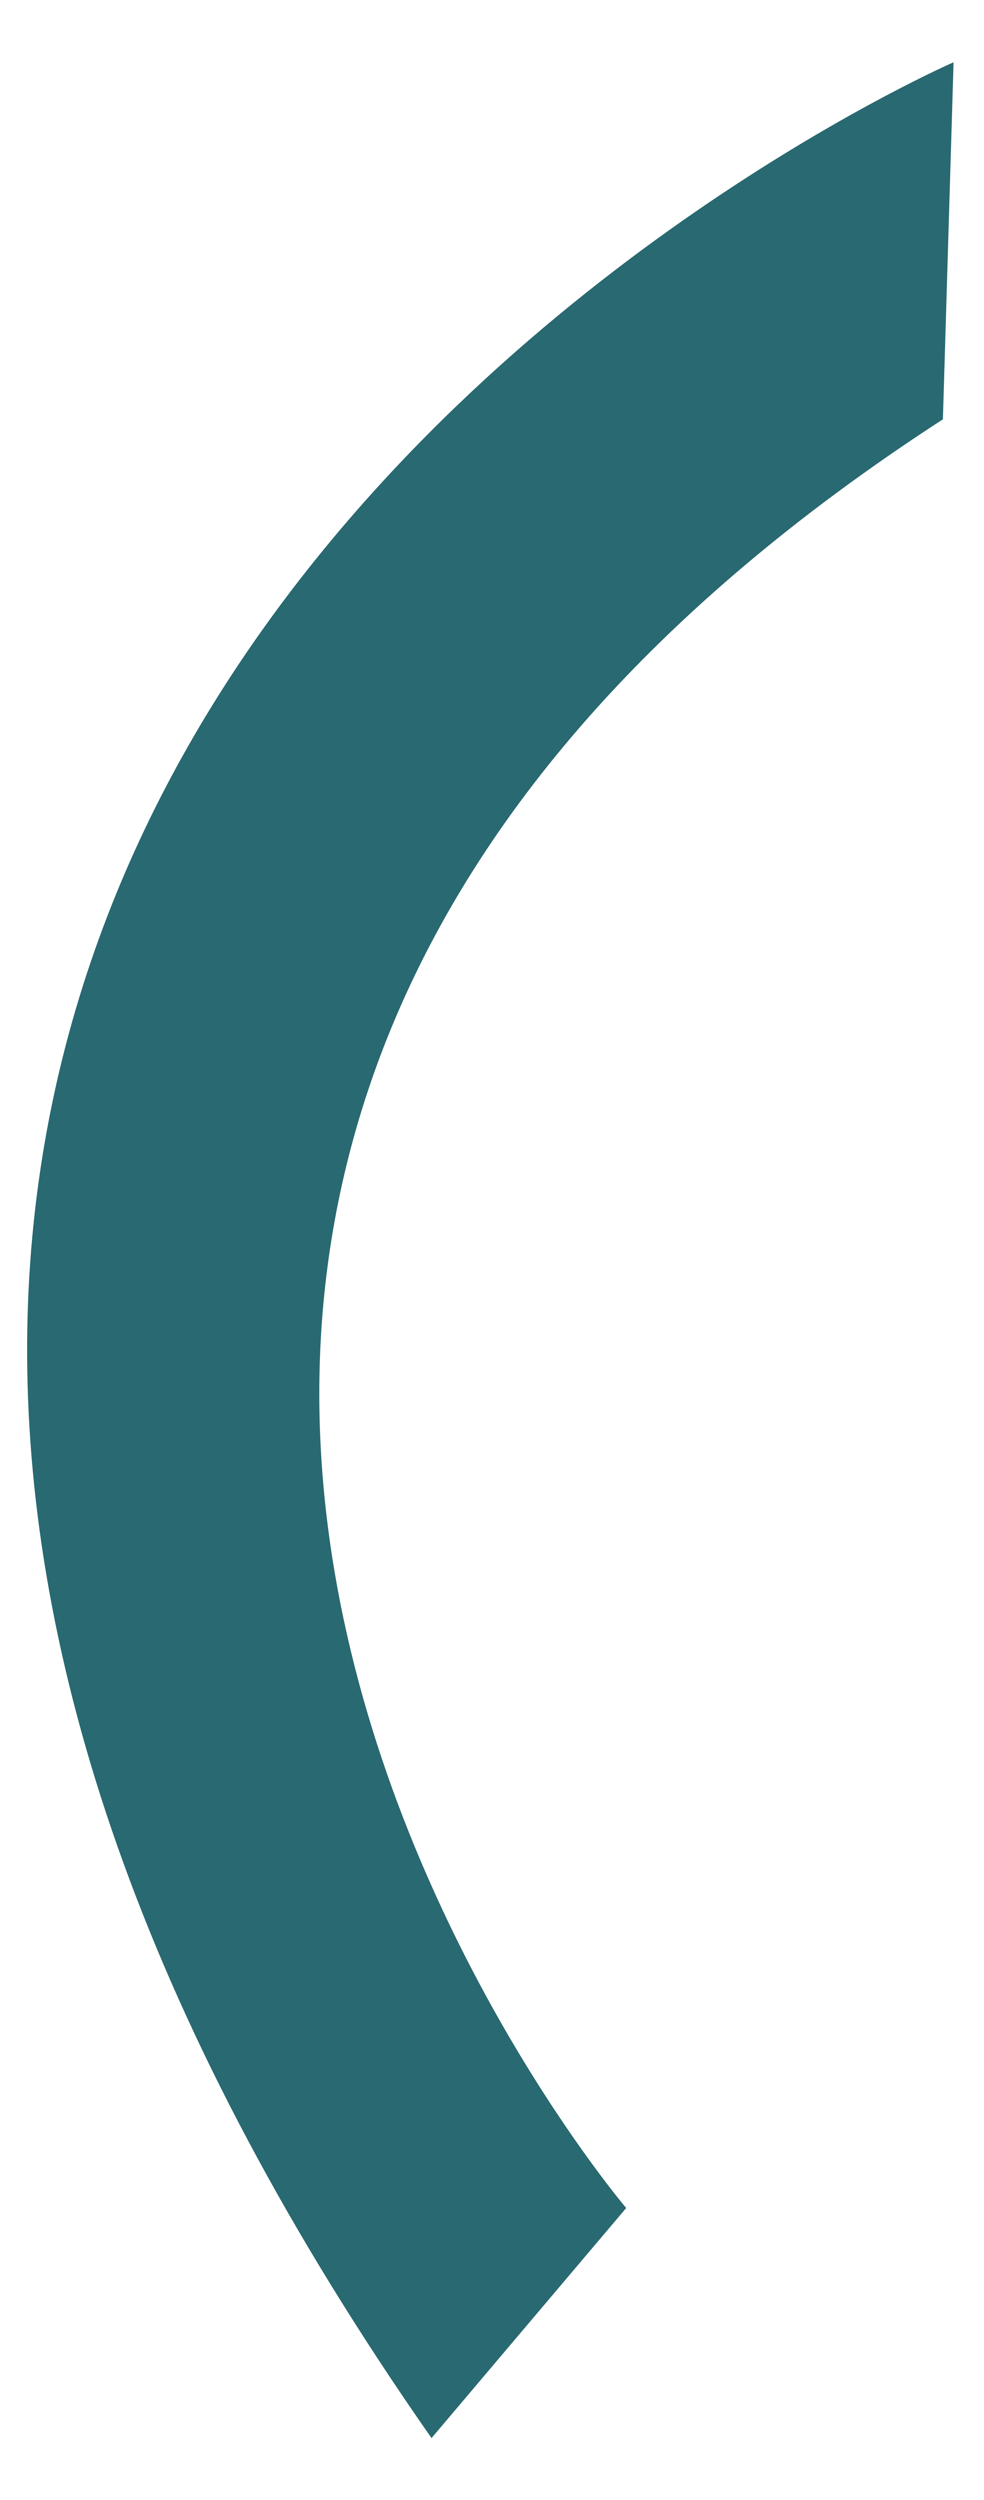
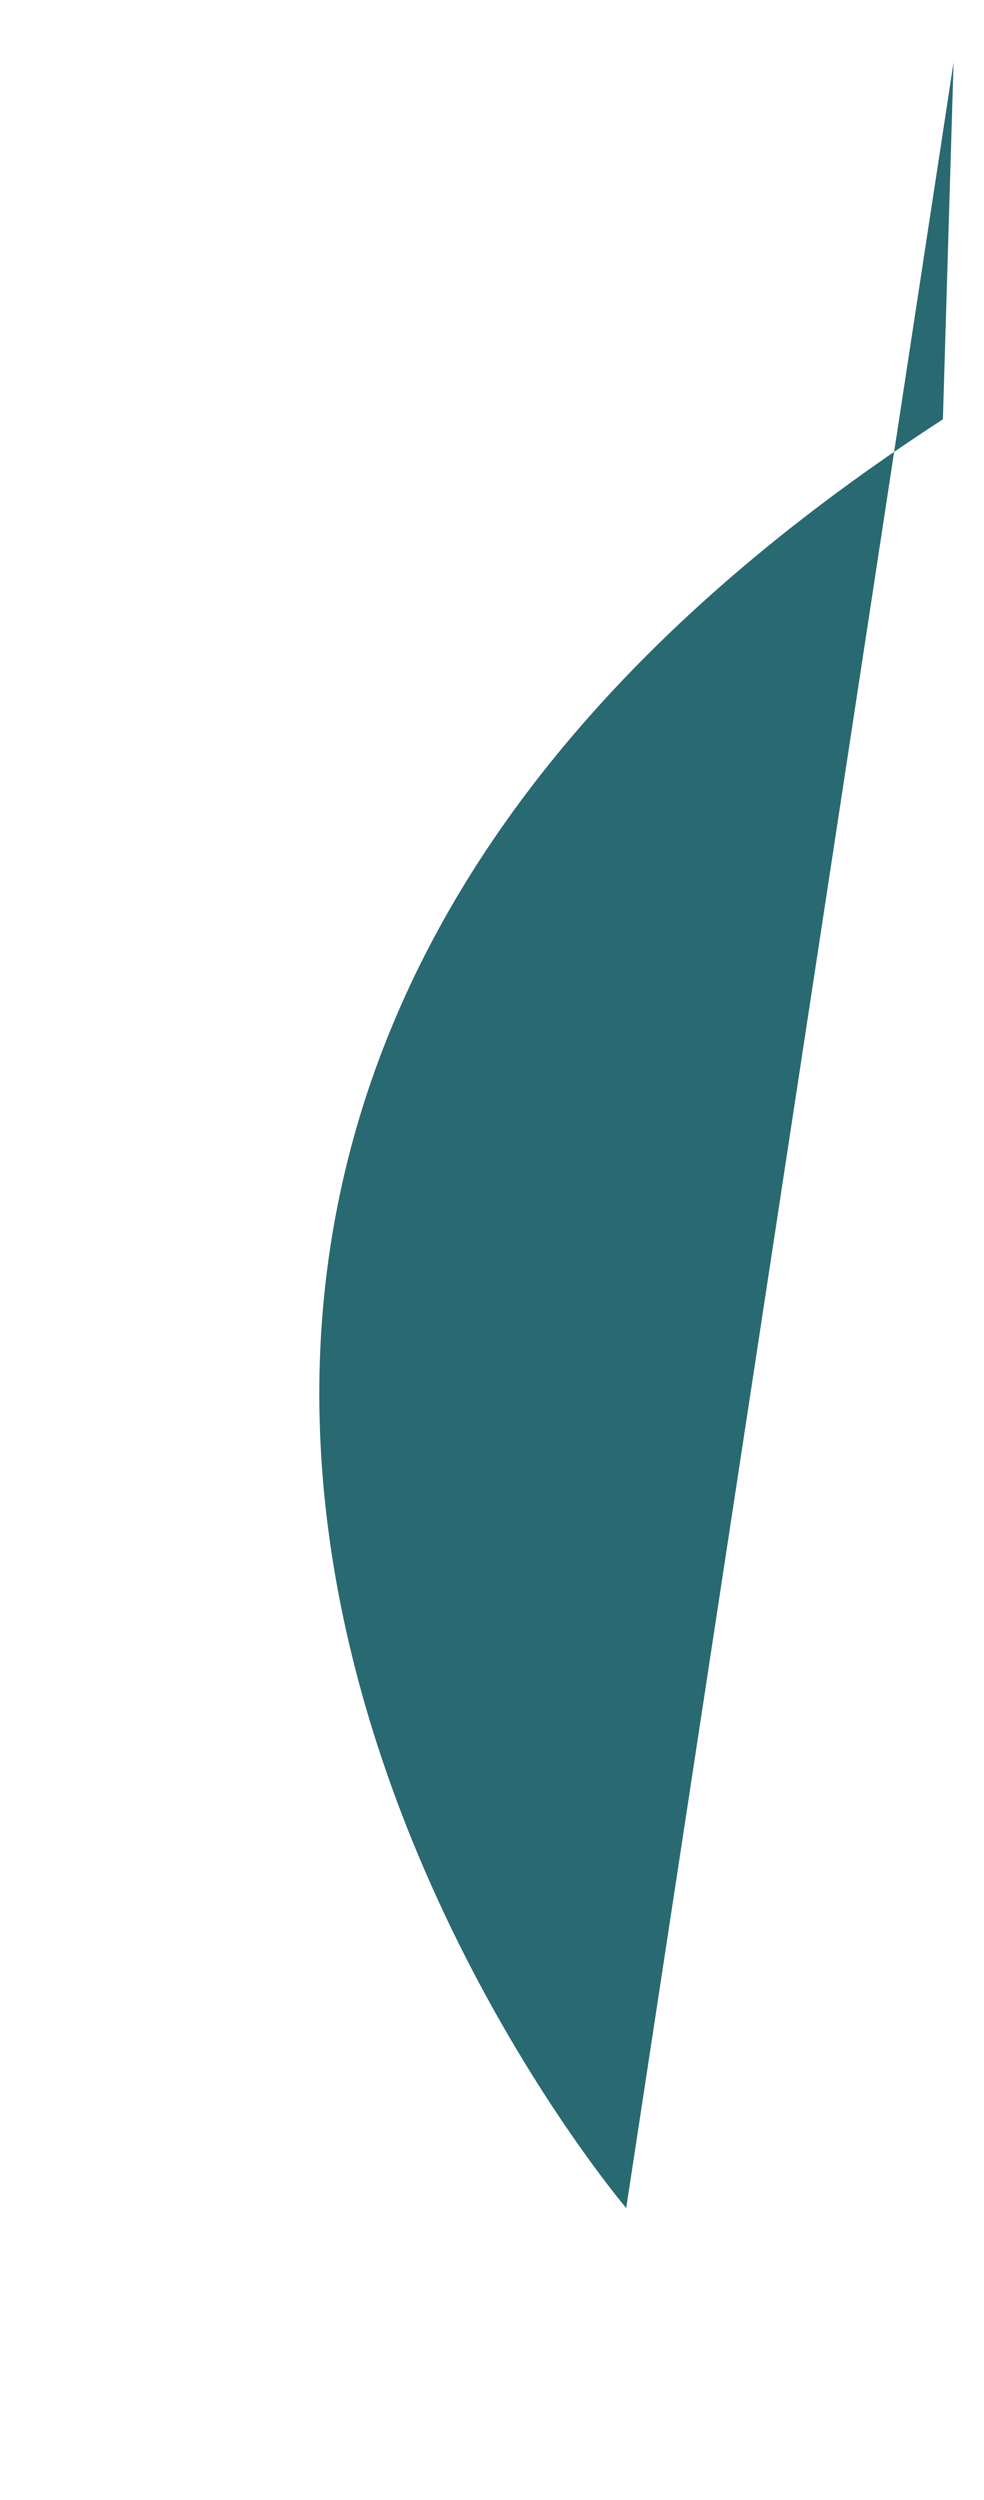
<svg xmlns="http://www.w3.org/2000/svg" width="13" height="33" viewBox="0 0 13 33" fill="none">
-   <path d="M12.598 0.822C12.598 0.822 -9.512 10.427 5.701 32.182L8.273 29.145C8.273 29.145 -3.202 15.677 12.457 5.535L12.598 0.822Z" fill="#296971" />
+   <path d="M12.598 0.822L8.273 29.145C8.273 29.145 -3.202 15.677 12.457 5.535L12.598 0.822Z" fill="#296971" />
</svg>